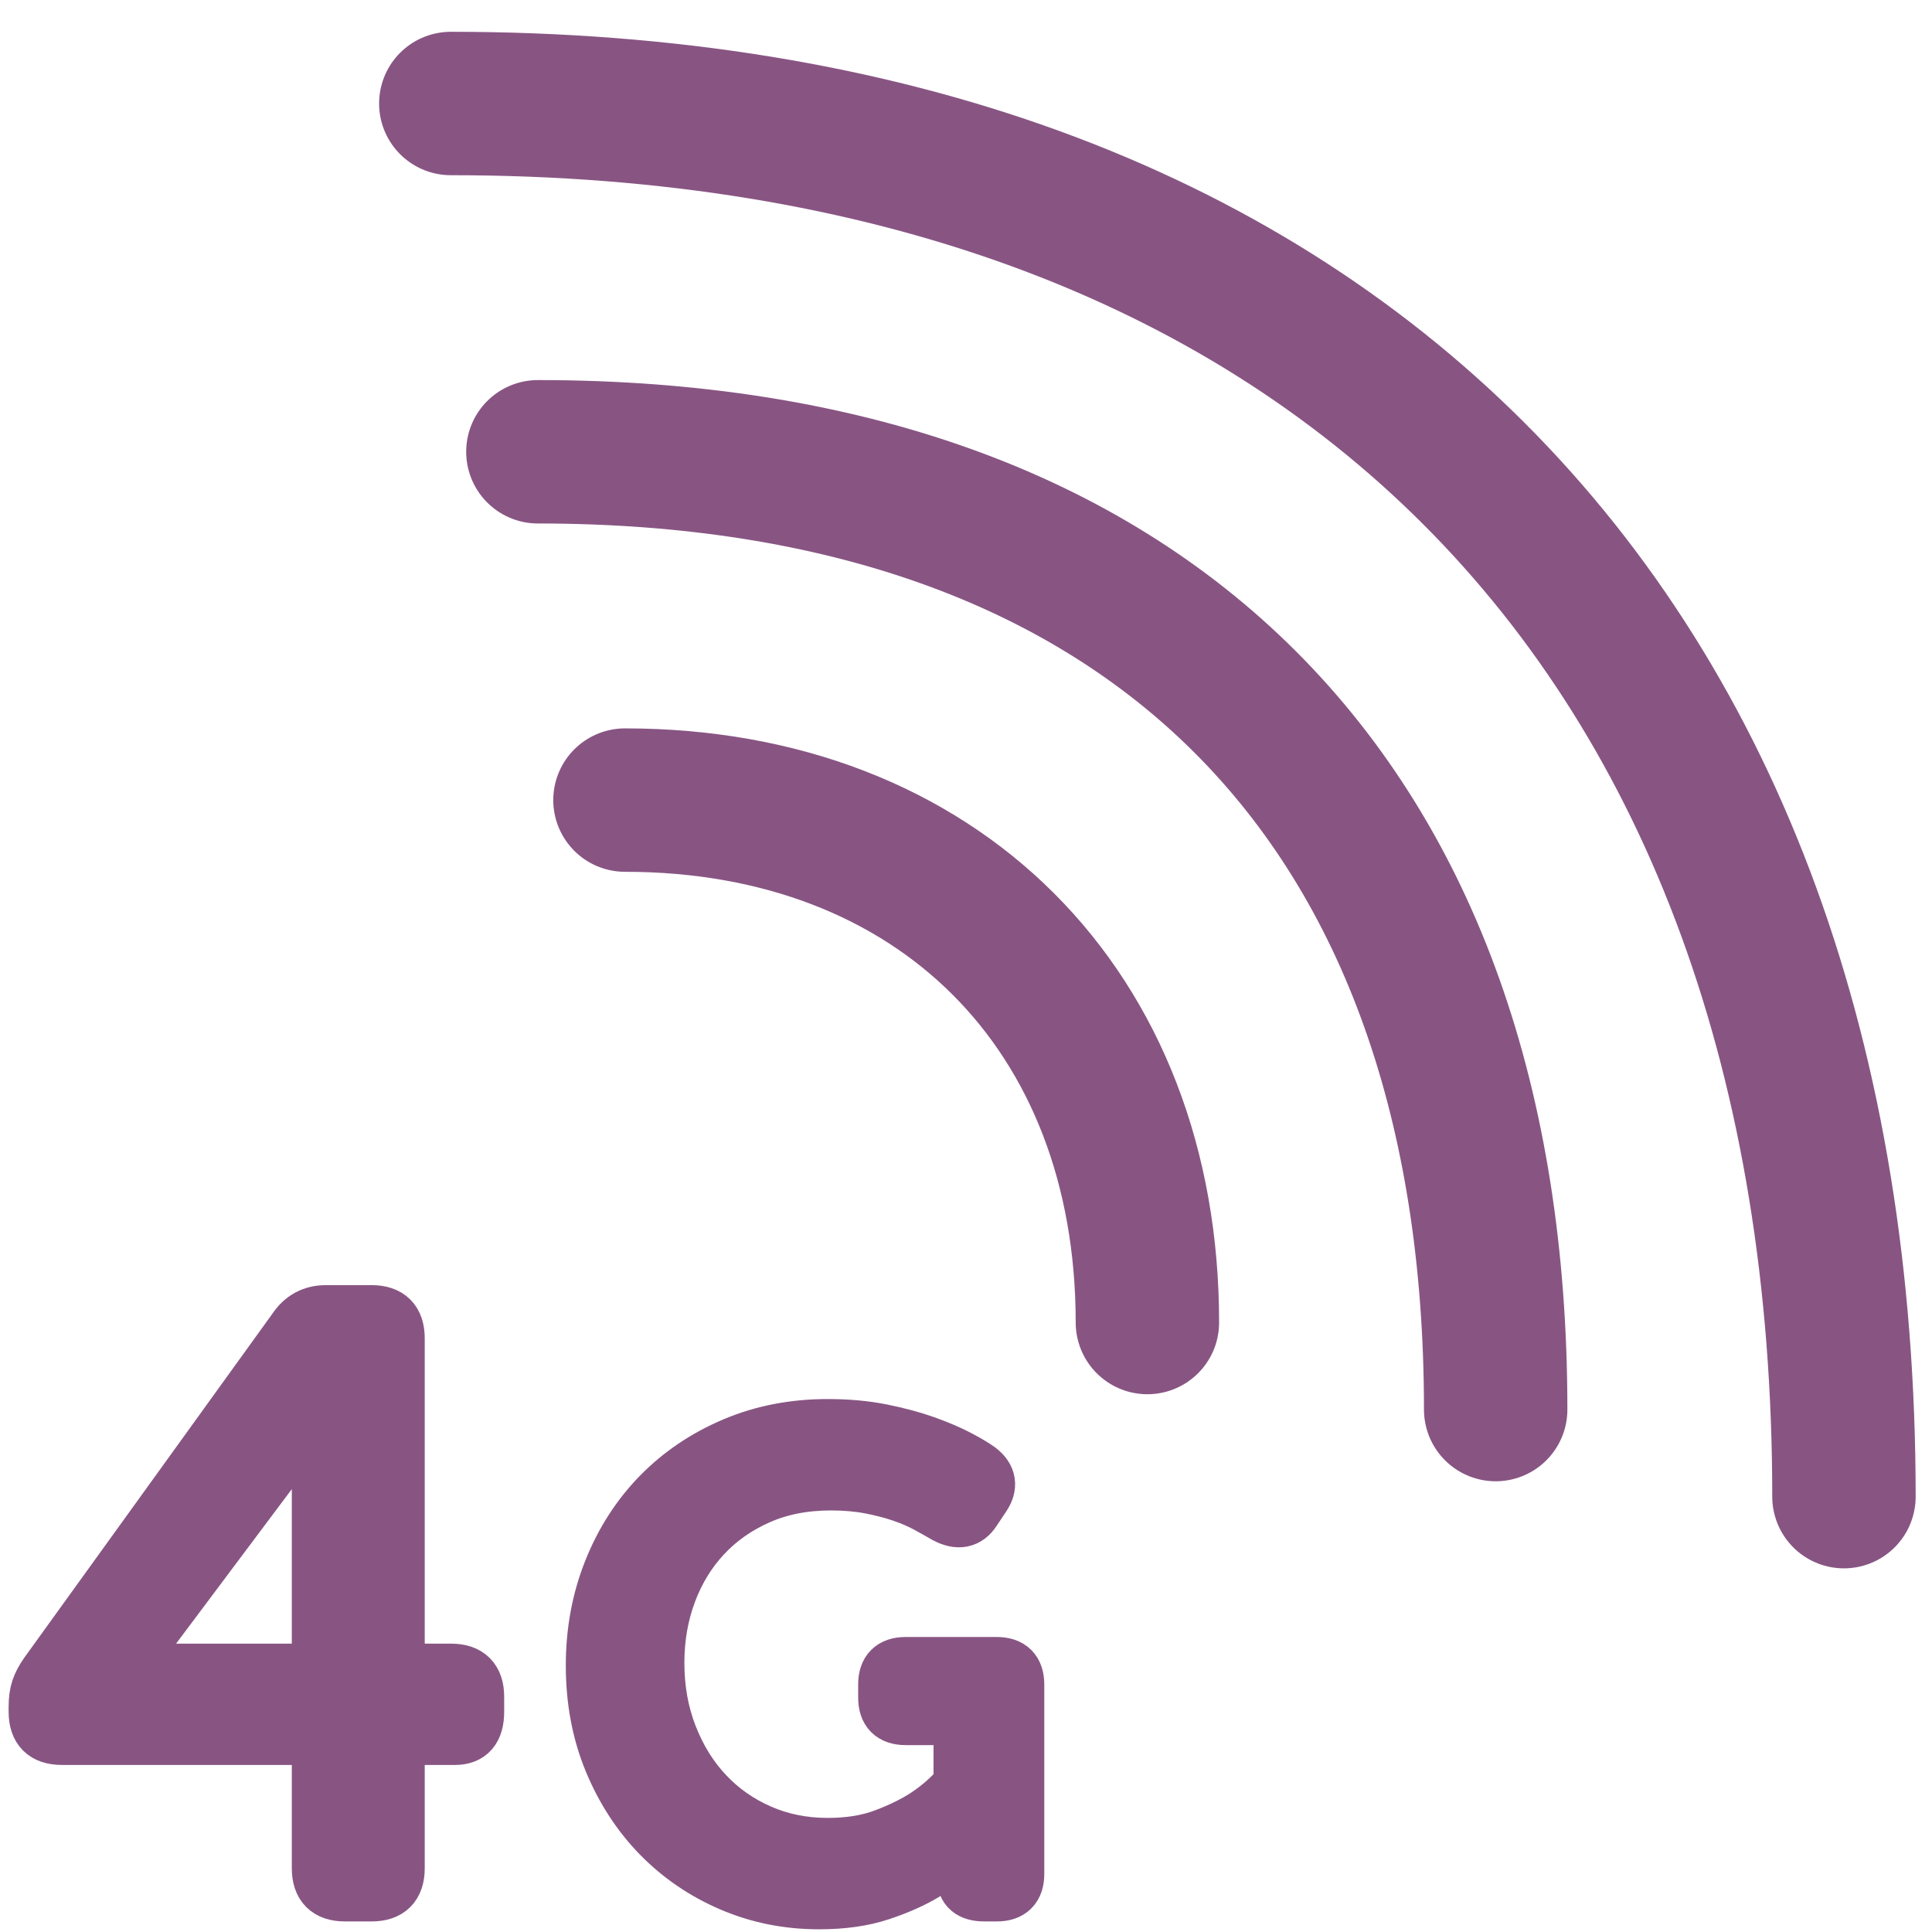
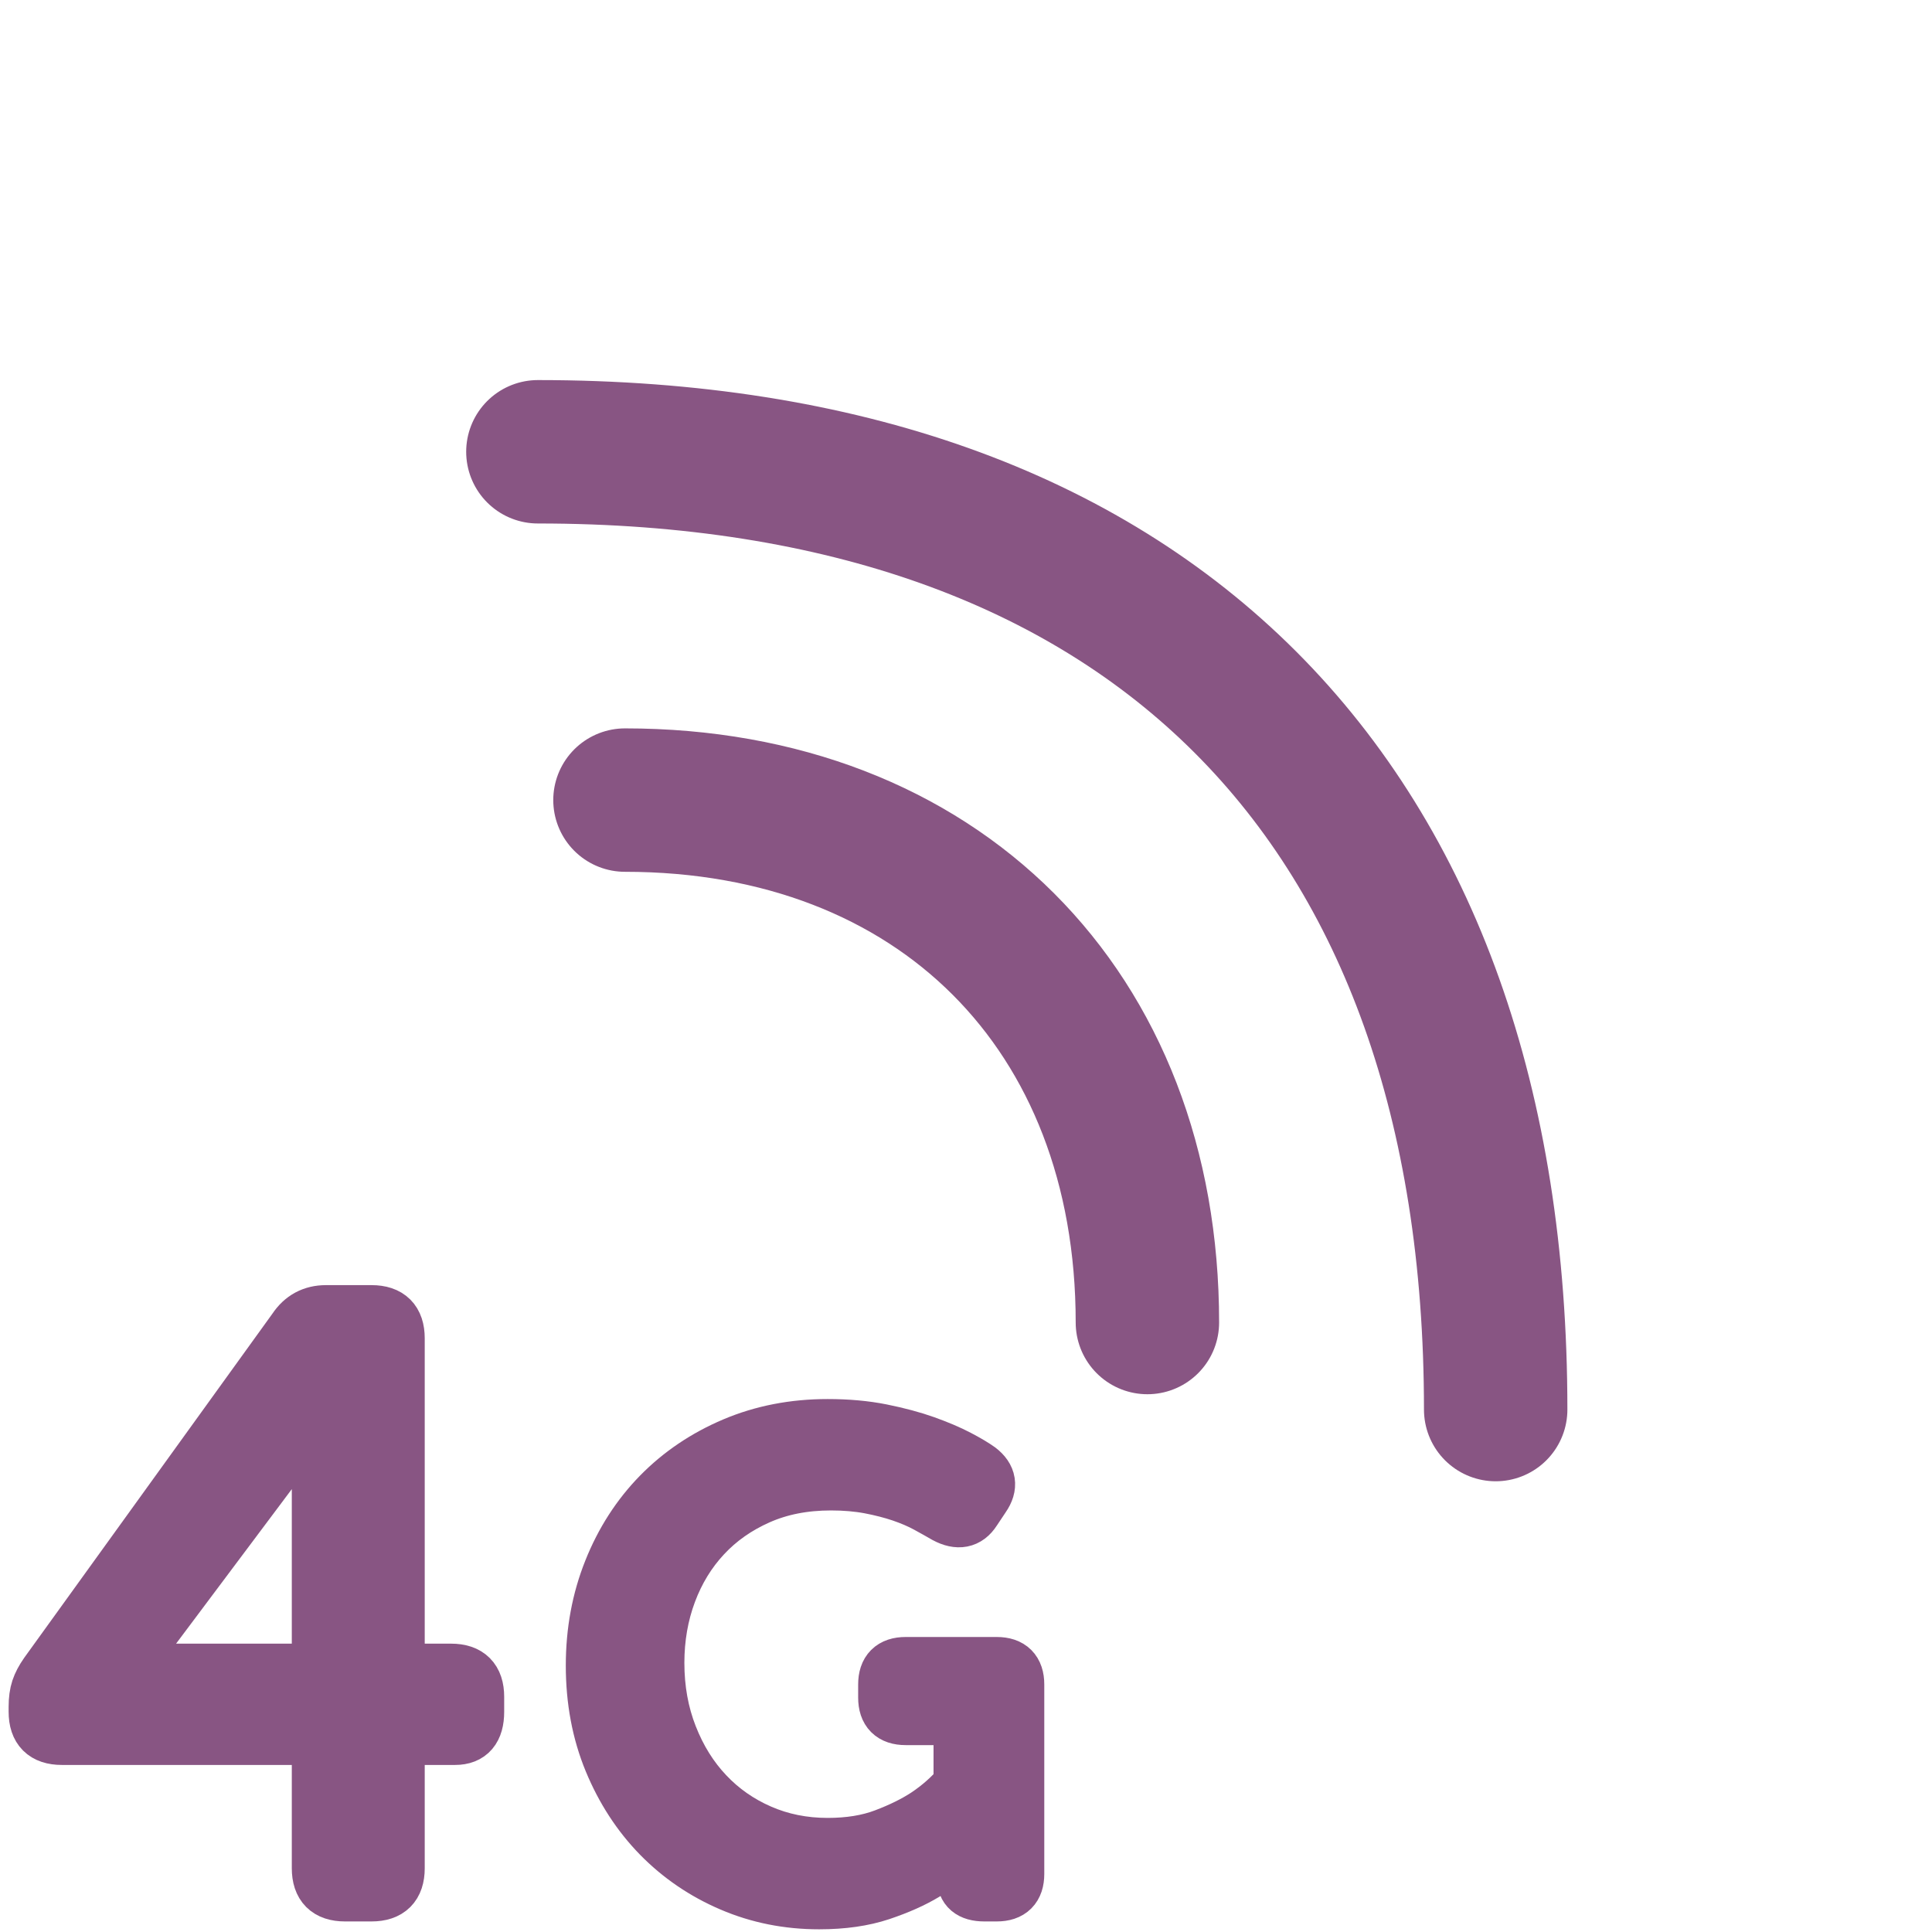
<svg xmlns="http://www.w3.org/2000/svg" width="56px" height="56px" viewBox="0 0 56 56" version="1.1">
  <title>Group 15</title>
  <g id="ARCEP-rapport_annuel-001-home" stroke="none" stroke-width="1" fill="none" fill-rule="evenodd">
    <g id="001_RA_ARCEP_one_page_desk" transform="translate(-170, -8426)">
      <g id="04---connectivité" transform="translate(111, 6777)">
        <g id="04---carte-de-couverture" transform="translate(0, 1586)">
          <g id="Group-15" transform="translate(60, 66)">
            <path d="M17.115,20.191 C26.175,20.191 32.258,26.273 32.258,35.334" id="Stroke-1" stroke="#885583" stroke-width="4.157" stroke-linecap="round" stroke-linejoin="round" />
            <path d="M14.591,10.095 C32.258,10.095 42.353,20.19 42.353,37.857" id="Stroke-3" stroke="#885583" stroke-width="4.157" stroke-linecap="round" stroke-linejoin="round" />
-             <path d="M12.067,0 C37.305,0 52.448,15.143 52.448,40.381" id="Stroke-5" stroke="#885583" stroke-width="4.157" stroke-linecap="round" stroke-linejoin="round" />
            <path d="M8.208,45.392 L8.208,39.224 C8.208,39.032 8.212,38.836 8.221,38.636 C8.229,38.436 8.24,38.256 8.256,38.096 C8.272,37.92 8.296,37.736 8.328,37.544 L8.28,37.544 C8.185,37.704 8.096,37.864 8.017,38.024 C7.936,38.152 7.849,38.3 7.752,38.468 C7.656,38.636 7.552,38.792 7.44,38.936 L2.641,45.344 L2.641,45.392 L8.208,45.392 Z M0.792,47.408 C0.265,47.408 0,47.144 0,46.616 L0,46.472 C0,46.264 0.024,46.088 0.072,45.944 C0.12,45.8 0.2,45.648 0.312,45.488 L7.513,35.504 C7.736,35.168 8.048,35 8.448,35 L9.769,35 C10.296,35 10.561,35.264 10.561,35.792 L10.561,45.392 L12.072,45.392 C12.601,45.392 12.864,45.656 12.864,46.184 L12.864,46.616 C12.864,47.144 12.64,47.408 12.192,47.408 L10.561,47.408 L10.561,51.152 C10.561,51.68 10.296,51.944 9.769,51.944 L9,51.944 C8.473,51.944 8.208,51.68 8.208,51.152 L8.208,47.408 L0.792,47.408 Z" id="Fill-7" fill="#885583" />
            <path d="M8.208,45.392 L8.208,39.224 C8.208,39.032 8.212,38.836 8.221,38.636 C8.229,38.436 8.24,38.256 8.256,38.096 C8.272,37.92 8.296,37.736 8.328,37.544 L8.28,37.544 C8.185,37.704 8.096,37.864 8.017,38.024 C7.936,38.152 7.849,38.3 7.752,38.468 C7.656,38.636 7.552,38.792 7.44,38.936 L2.641,45.344 L2.641,45.392 L8.208,45.392 Z M0.792,47.408 C0.265,47.408 0,47.144 0,46.616 L0,46.472 C0,46.264 0.024,46.088 0.072,45.944 C0.12,45.8 0.2,45.648 0.312,45.488 L7.513,35.504 C7.736,35.168 8.048,35 8.448,35 L9.769,35 C10.296,35 10.561,35.264 10.561,35.792 L10.561,45.392 L12.072,45.392 C12.601,45.392 12.864,45.656 12.864,46.184 L12.864,46.616 C12.864,47.144 12.64,47.408 12.192,47.408 L10.561,47.408 L10.561,51.152 C10.561,51.68 10.296,51.944 9.769,51.944 L9,51.944 C8.473,51.944 8.208,51.68 8.208,51.152 L8.208,47.408 L0.792,47.408 Z" id="Stroke-9" stroke="#885583" stroke-width="1.5" />
-             <path d="M16.15,45.275 C16.15,44.287 16.321,43.365 16.663,42.51 C17.004,41.655 17.48,40.918 18.087,40.297 C18.696,39.676 19.418,39.189 20.254,38.834 C21.09,38.48 22.002,38.302 22.99,38.302 C23.56,38.302 24.083,38.349 24.557,38.444 C25.033,38.54 25.457,38.653 25.831,38.786 C26.204,38.92 26.524,39.056 26.79,39.195 C27.056,39.335 27.258,39.455 27.398,39.556 C27.714,39.796 27.759,40.082 27.531,40.411 L27.265,40.81 C27.062,41.127 26.771,41.184 26.391,40.981 C26.239,40.893 26.058,40.791 25.849,40.677 C25.64,40.563 25.396,40.459 25.118,40.363 C24.839,40.269 24.532,40.19 24.197,40.126 C23.861,40.063 23.49,40.031 23.085,40.031 C22.312,40.031 21.619,40.167 21.004,40.44 C20.39,40.712 19.868,41.079 19.437,41.542 C19.006,42.004 18.673,42.548 18.439,43.175 C18.205,43.802 18.087,44.477 18.087,45.199 C18.087,45.959 18.214,46.662 18.468,47.308 C18.721,47.954 19.066,48.508 19.504,48.97 C19.94,49.433 20.457,49.794 21.052,50.053 C21.647,50.313 22.294,50.443 22.99,50.443 C23.61,50.443 24.155,50.355 24.624,50.177 C25.092,50 25.492,49.803 25.821,49.588 C26.201,49.335 26.53,49.044 26.809,48.714 L26.809,46.833 L25.251,46.833 C24.833,46.833 24.624,46.624 24.624,46.206 L24.624,45.826 C24.624,45.408 24.833,45.199 25.251,45.199 L27.892,45.199 C28.31,45.199 28.519,45.408 28.519,45.826 L28.519,51.317 C28.519,51.735 28.31,51.944 27.892,51.944 L27.531,51.944 C27.113,51.944 26.904,51.767 26.904,51.412 L26.904,50.918 L26.904,50.633 C26.904,50.583 26.91,50.538 26.923,50.5 L26.885,50.5 C26.606,50.817 26.258,51.095 25.84,51.336 C25.485,51.551 25.051,51.744 24.539,51.916 C24.025,52.087 23.427,52.172 22.743,52.172 C21.831,52.172 20.976,52.001 20.178,51.659 C19.379,51.317 18.683,50.842 18.087,50.234 C17.493,49.626 17.021,48.901 16.672,48.058 C16.324,47.216 16.15,46.289 16.15,45.275" id="Fill-11" fill="#885583" />
+             <path d="M16.15,45.275 C16.15,44.287 16.321,43.365 16.663,42.51 C17.004,41.655 17.48,40.918 18.087,40.297 C18.696,39.676 19.418,39.189 20.254,38.834 C21.09,38.48 22.002,38.302 22.99,38.302 C23.56,38.302 24.083,38.349 24.557,38.444 C25.033,38.54 25.457,38.653 25.831,38.786 C26.204,38.92 26.524,39.056 26.79,39.195 C27.056,39.335 27.258,39.455 27.398,39.556 C27.714,39.796 27.759,40.082 27.531,40.411 L27.265,40.81 C27.062,41.127 26.771,41.184 26.391,40.981 C26.239,40.893 26.058,40.791 25.849,40.677 C25.64,40.563 25.396,40.459 25.118,40.363 C24.839,40.269 24.532,40.19 24.197,40.126 C23.861,40.063 23.49,40.031 23.085,40.031 C20.39,40.712 19.868,41.079 19.437,41.542 C19.006,42.004 18.673,42.548 18.439,43.175 C18.205,43.802 18.087,44.477 18.087,45.199 C18.087,45.959 18.214,46.662 18.468,47.308 C18.721,47.954 19.066,48.508 19.504,48.97 C19.94,49.433 20.457,49.794 21.052,50.053 C21.647,50.313 22.294,50.443 22.99,50.443 C23.61,50.443 24.155,50.355 24.624,50.177 C25.092,50 25.492,49.803 25.821,49.588 C26.201,49.335 26.53,49.044 26.809,48.714 L26.809,46.833 L25.251,46.833 C24.833,46.833 24.624,46.624 24.624,46.206 L24.624,45.826 C24.624,45.408 24.833,45.199 25.251,45.199 L27.892,45.199 C28.31,45.199 28.519,45.408 28.519,45.826 L28.519,51.317 C28.519,51.735 28.31,51.944 27.892,51.944 L27.531,51.944 C27.113,51.944 26.904,51.767 26.904,51.412 L26.904,50.918 L26.904,50.633 C26.904,50.583 26.91,50.538 26.923,50.5 L26.885,50.5 C26.606,50.817 26.258,51.095 25.84,51.336 C25.485,51.551 25.051,51.744 24.539,51.916 C24.025,52.087 23.427,52.172 22.743,52.172 C21.831,52.172 20.976,52.001 20.178,51.659 C19.379,51.317 18.683,50.842 18.087,50.234 C17.493,49.626 17.021,48.901 16.672,48.058 C16.324,47.216 16.15,46.289 16.15,45.275" id="Fill-11" fill="#885583" />
            <path d="M16.15,45.275 C16.15,44.287 16.321,43.365 16.663,42.51 C17.004,41.655 17.48,40.918 18.087,40.297 C18.696,39.676 19.418,39.189 20.254,38.834 C21.09,38.48 22.002,38.302 22.99,38.302 C23.56,38.302 24.083,38.349 24.557,38.444 C25.033,38.54 25.457,38.653 25.831,38.786 C26.204,38.92 26.524,39.056 26.79,39.195 C27.056,39.335 27.258,39.455 27.398,39.556 C27.714,39.796 27.759,40.082 27.531,40.411 L27.265,40.81 C27.062,41.127 26.771,41.184 26.391,40.981 C26.239,40.893 26.058,40.791 25.849,40.677 C25.64,40.563 25.396,40.459 25.118,40.363 C24.839,40.269 24.532,40.19 24.197,40.126 C23.861,40.063 23.49,40.031 23.085,40.031 C22.312,40.031 21.619,40.167 21.004,40.44 C20.39,40.712 19.868,41.079 19.437,41.542 C19.006,42.004 18.673,42.548 18.439,43.175 C18.205,43.802 18.087,44.477 18.087,45.199 C18.087,45.959 18.214,46.662 18.468,47.308 C18.721,47.954 19.066,48.508 19.504,48.97 C19.94,49.433 20.457,49.794 21.052,50.053 C21.647,50.313 22.294,50.443 22.99,50.443 C23.61,50.443 24.155,50.355 24.624,50.177 C25.092,50 25.492,49.803 25.821,49.588 C26.201,49.335 26.53,49.044 26.809,48.714 L26.809,46.833 L25.251,46.833 C24.833,46.833 24.624,46.624 24.624,46.206 L24.624,45.826 C24.624,45.408 24.833,45.199 25.251,45.199 L27.892,45.199 C28.31,45.199 28.519,45.408 28.519,45.826 L28.519,51.317 C28.519,51.735 28.31,51.944 27.892,51.944 L27.531,51.944 C27.113,51.944 26.904,51.767 26.904,51.412 L26.904,50.918 L26.904,50.633 C26.904,50.583 26.91,50.538 26.923,50.5 L26.885,50.5 C26.606,50.817 26.258,51.095 25.84,51.336 C25.485,51.551 25.051,51.744 24.539,51.916 C24.025,52.087 23.427,52.172 22.743,52.172 C21.831,52.172 20.976,52.001 20.178,51.659 C19.379,51.317 18.683,50.842 18.087,50.234 C17.493,49.626 17.021,48.901 16.672,48.058 C16.324,47.216 16.15,46.289 16.15,45.275 Z" id="Stroke-13" stroke="#885583" stroke-width="1.5" />
          </g>
        </g>
      </g>
    </g>
  </g>
</svg>